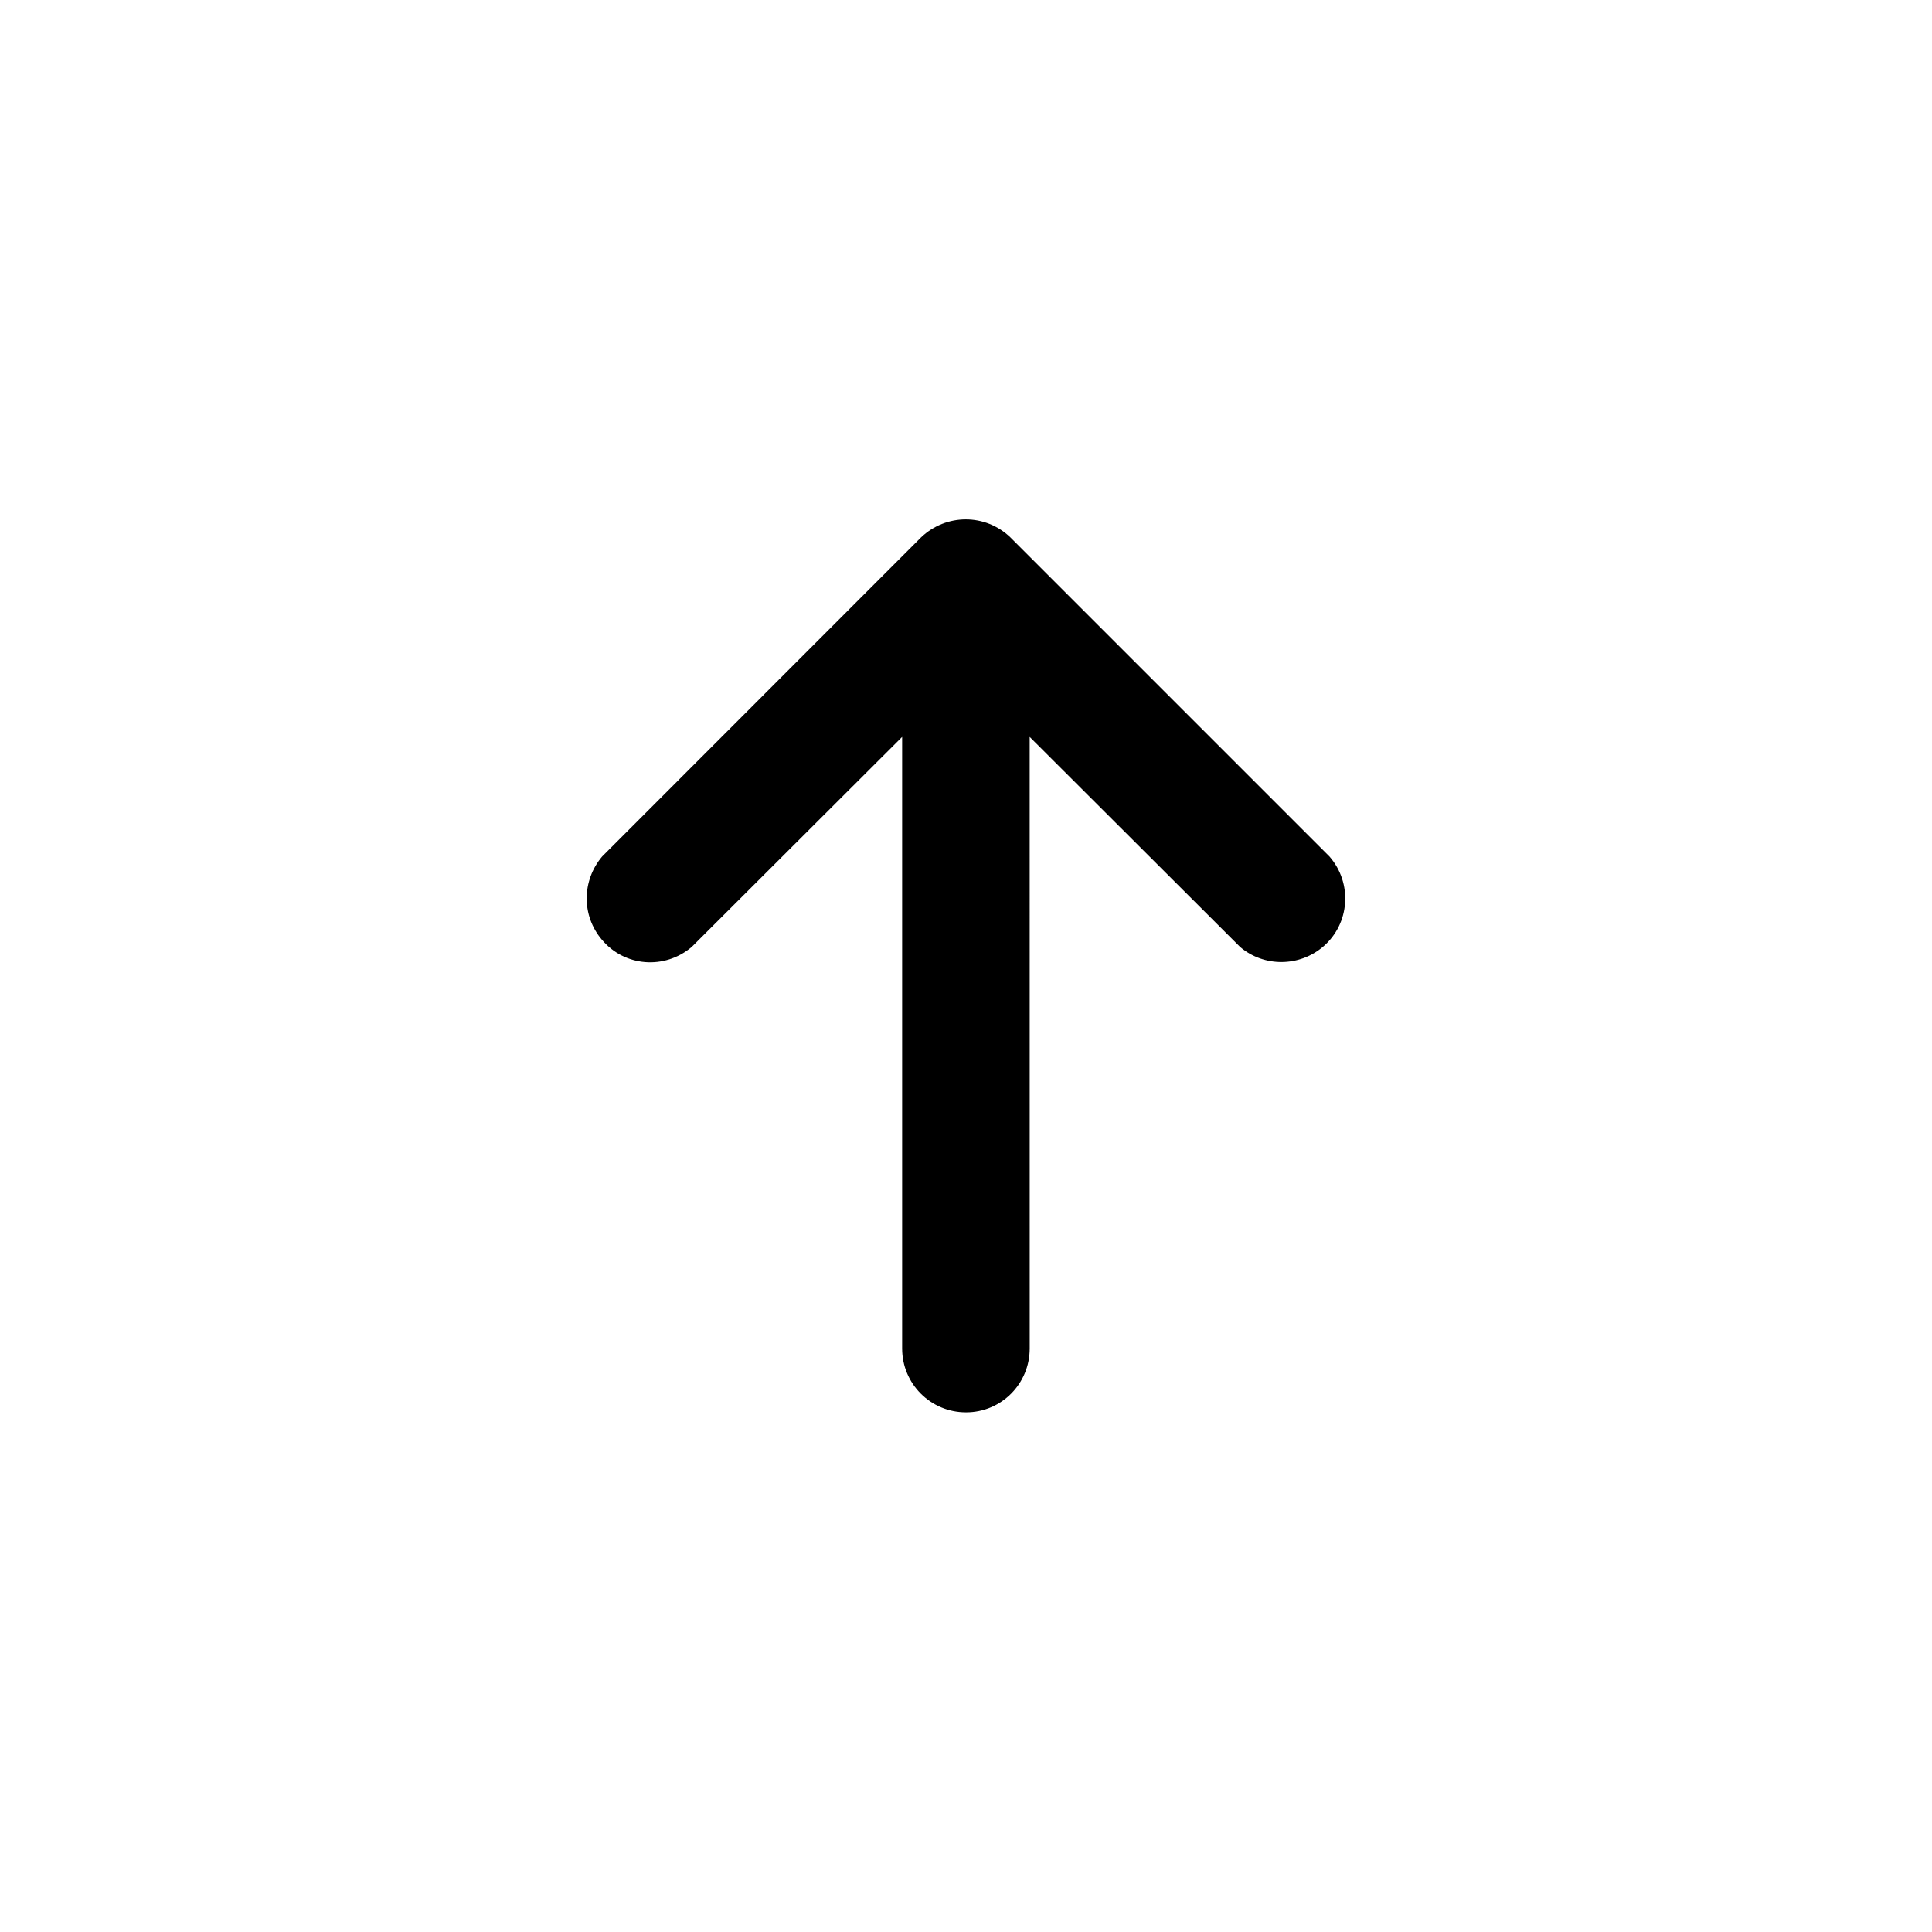
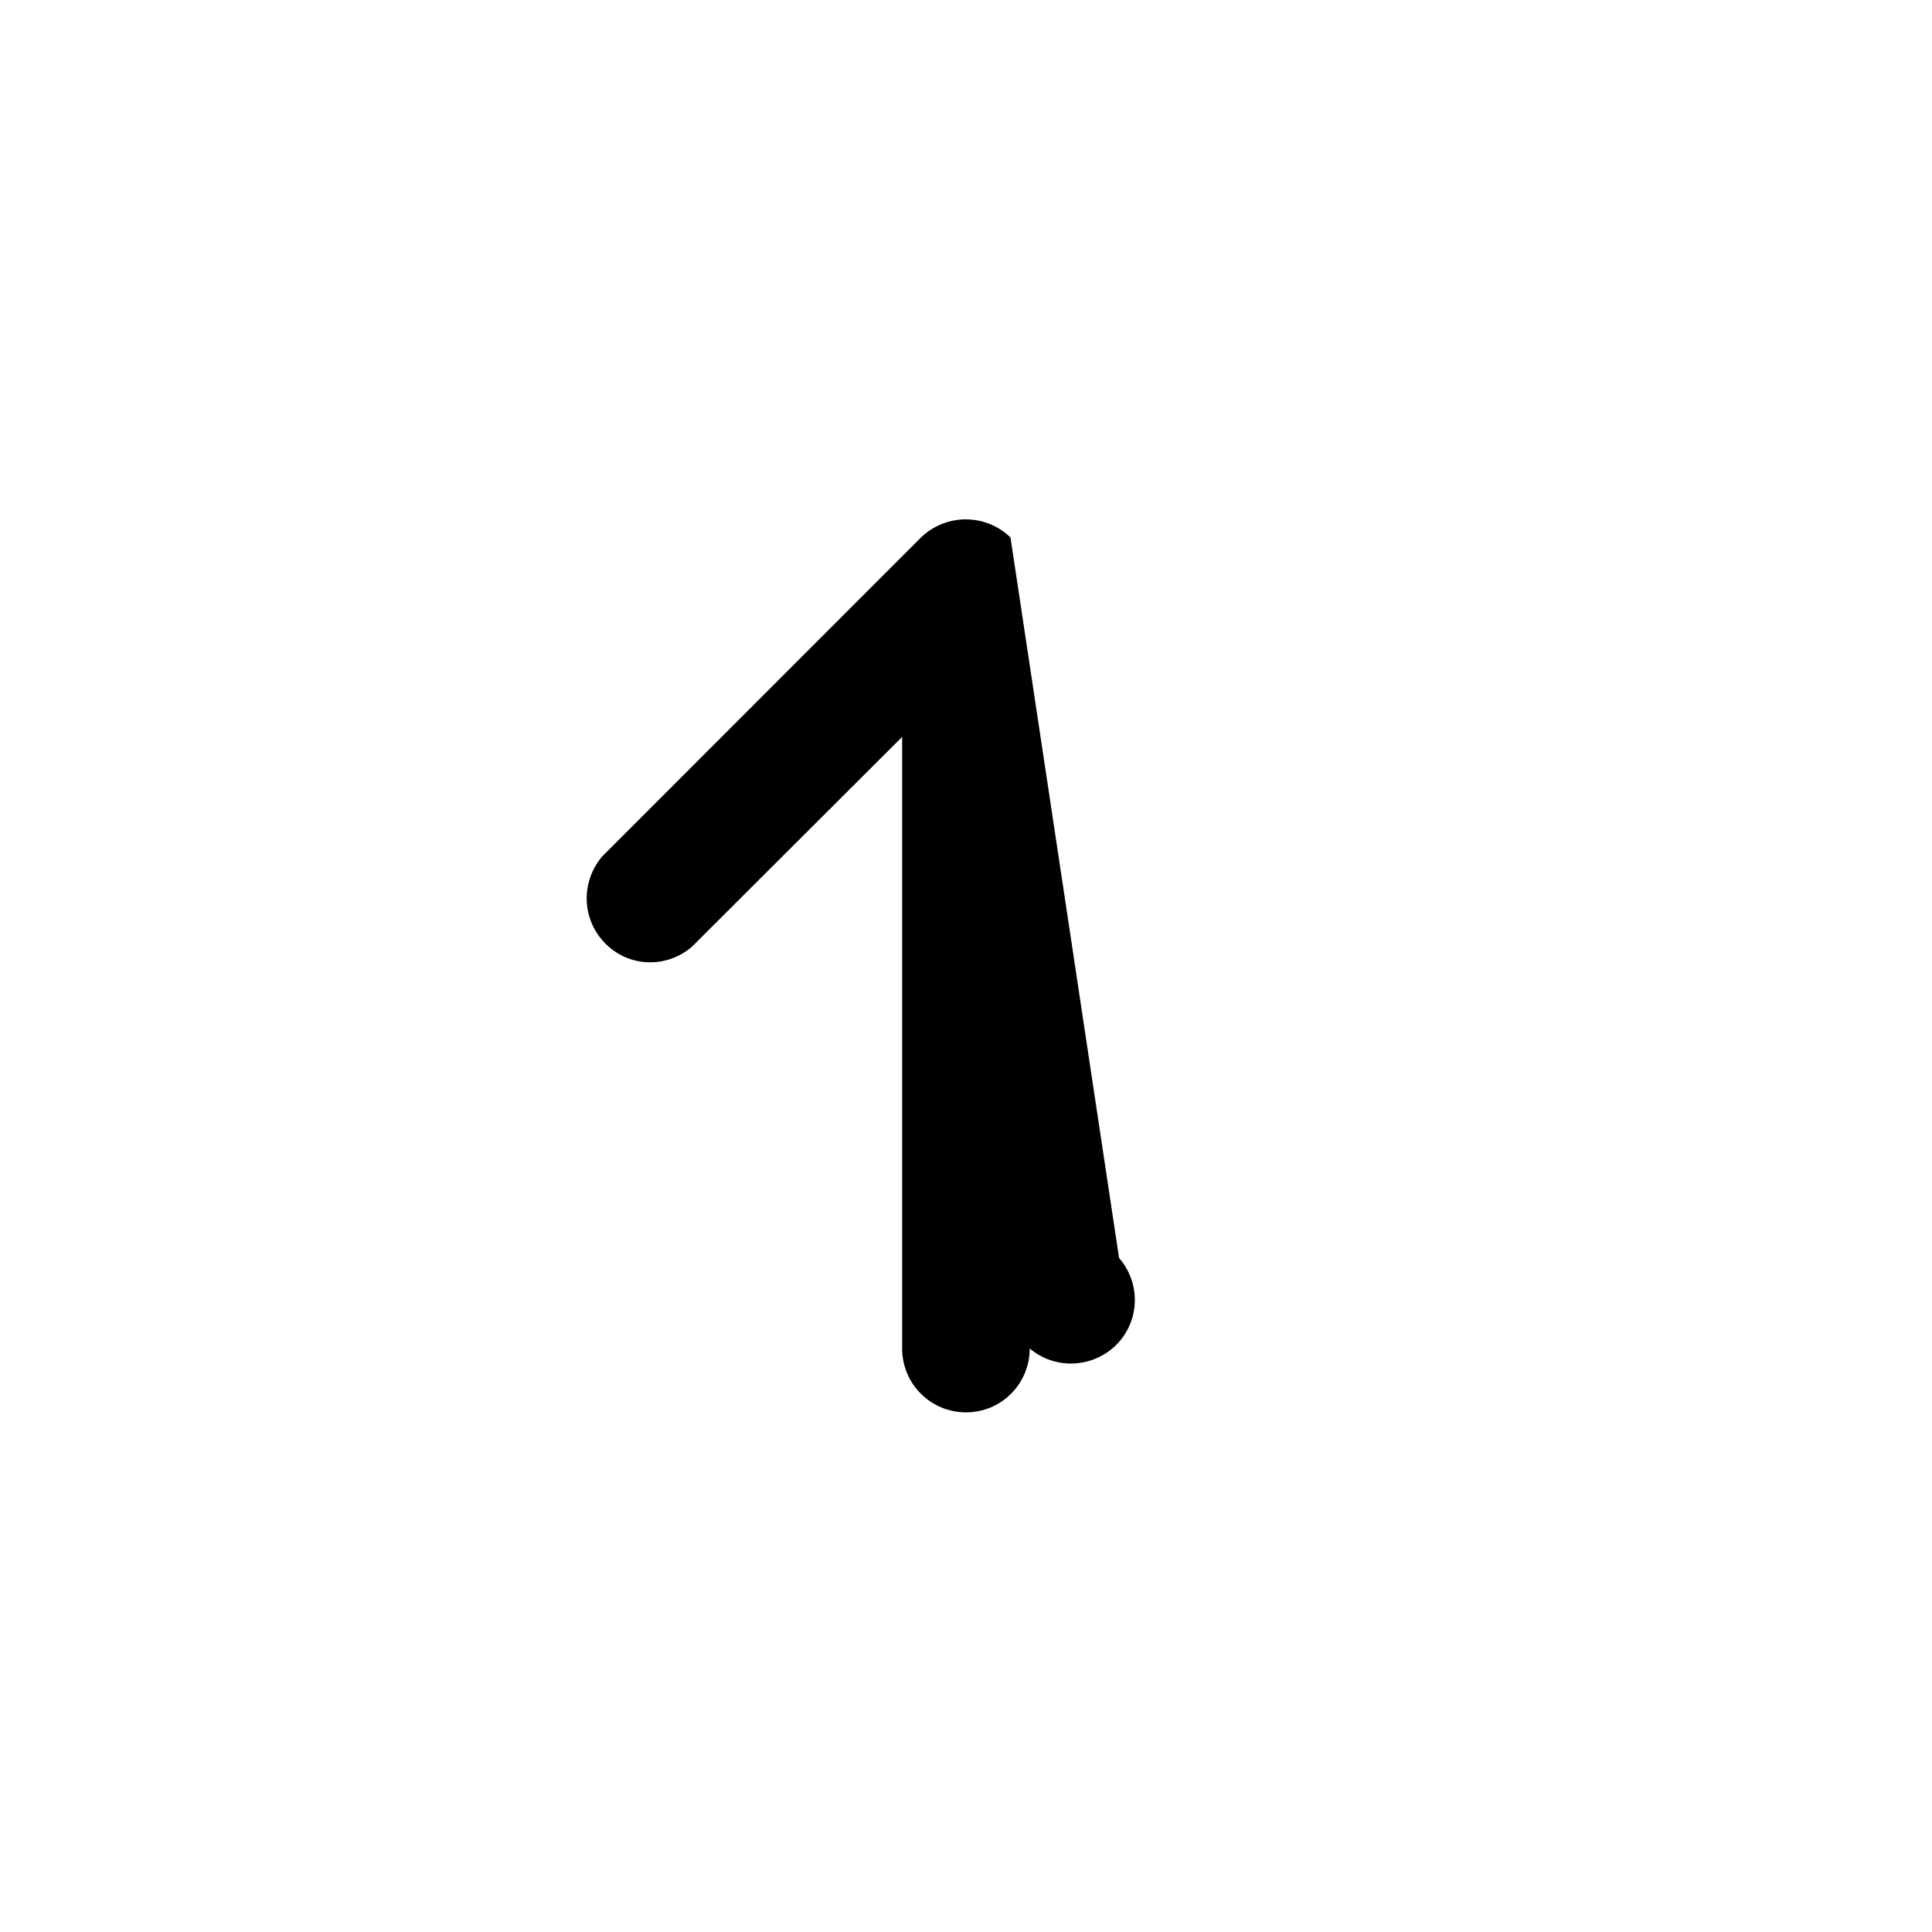
<svg xmlns="http://www.w3.org/2000/svg" fill="#000000" width="800px" height="800px" version="1.1" viewBox="144 144 512 512">
-   <path d="m411.79 286.44c-6.602-6.398-17.078-6.398-23.73 0l-84.488 84.539c-5.391 6.398-5.492 15.617-0.102 22.016 5.996 7.203 16.625 8.062 23.832 1.965l55.773-55.672v162.07c0 9.371 7.559 16.93 16.93 16.93s16.879-7.559 16.879-16.93l-0.008-162.07 55.773 55.672c6.348 5.391 15.719 5.289 22.016-0.102 7.106-6.098 7.809-16.828 1.664-23.879z" />
+   <path d="m411.79 286.44c-6.602-6.398-17.078-6.398-23.73 0l-84.488 84.539c-5.391 6.398-5.492 15.617-0.102 22.016 5.996 7.203 16.625 8.062 23.832 1.965l55.773-55.672v162.07c0 9.371 7.559 16.93 16.93 16.93s16.879-7.559 16.879-16.93c6.348 5.391 15.719 5.289 22.016-0.102 7.106-6.098 7.809-16.828 1.664-23.879z" />
</svg>